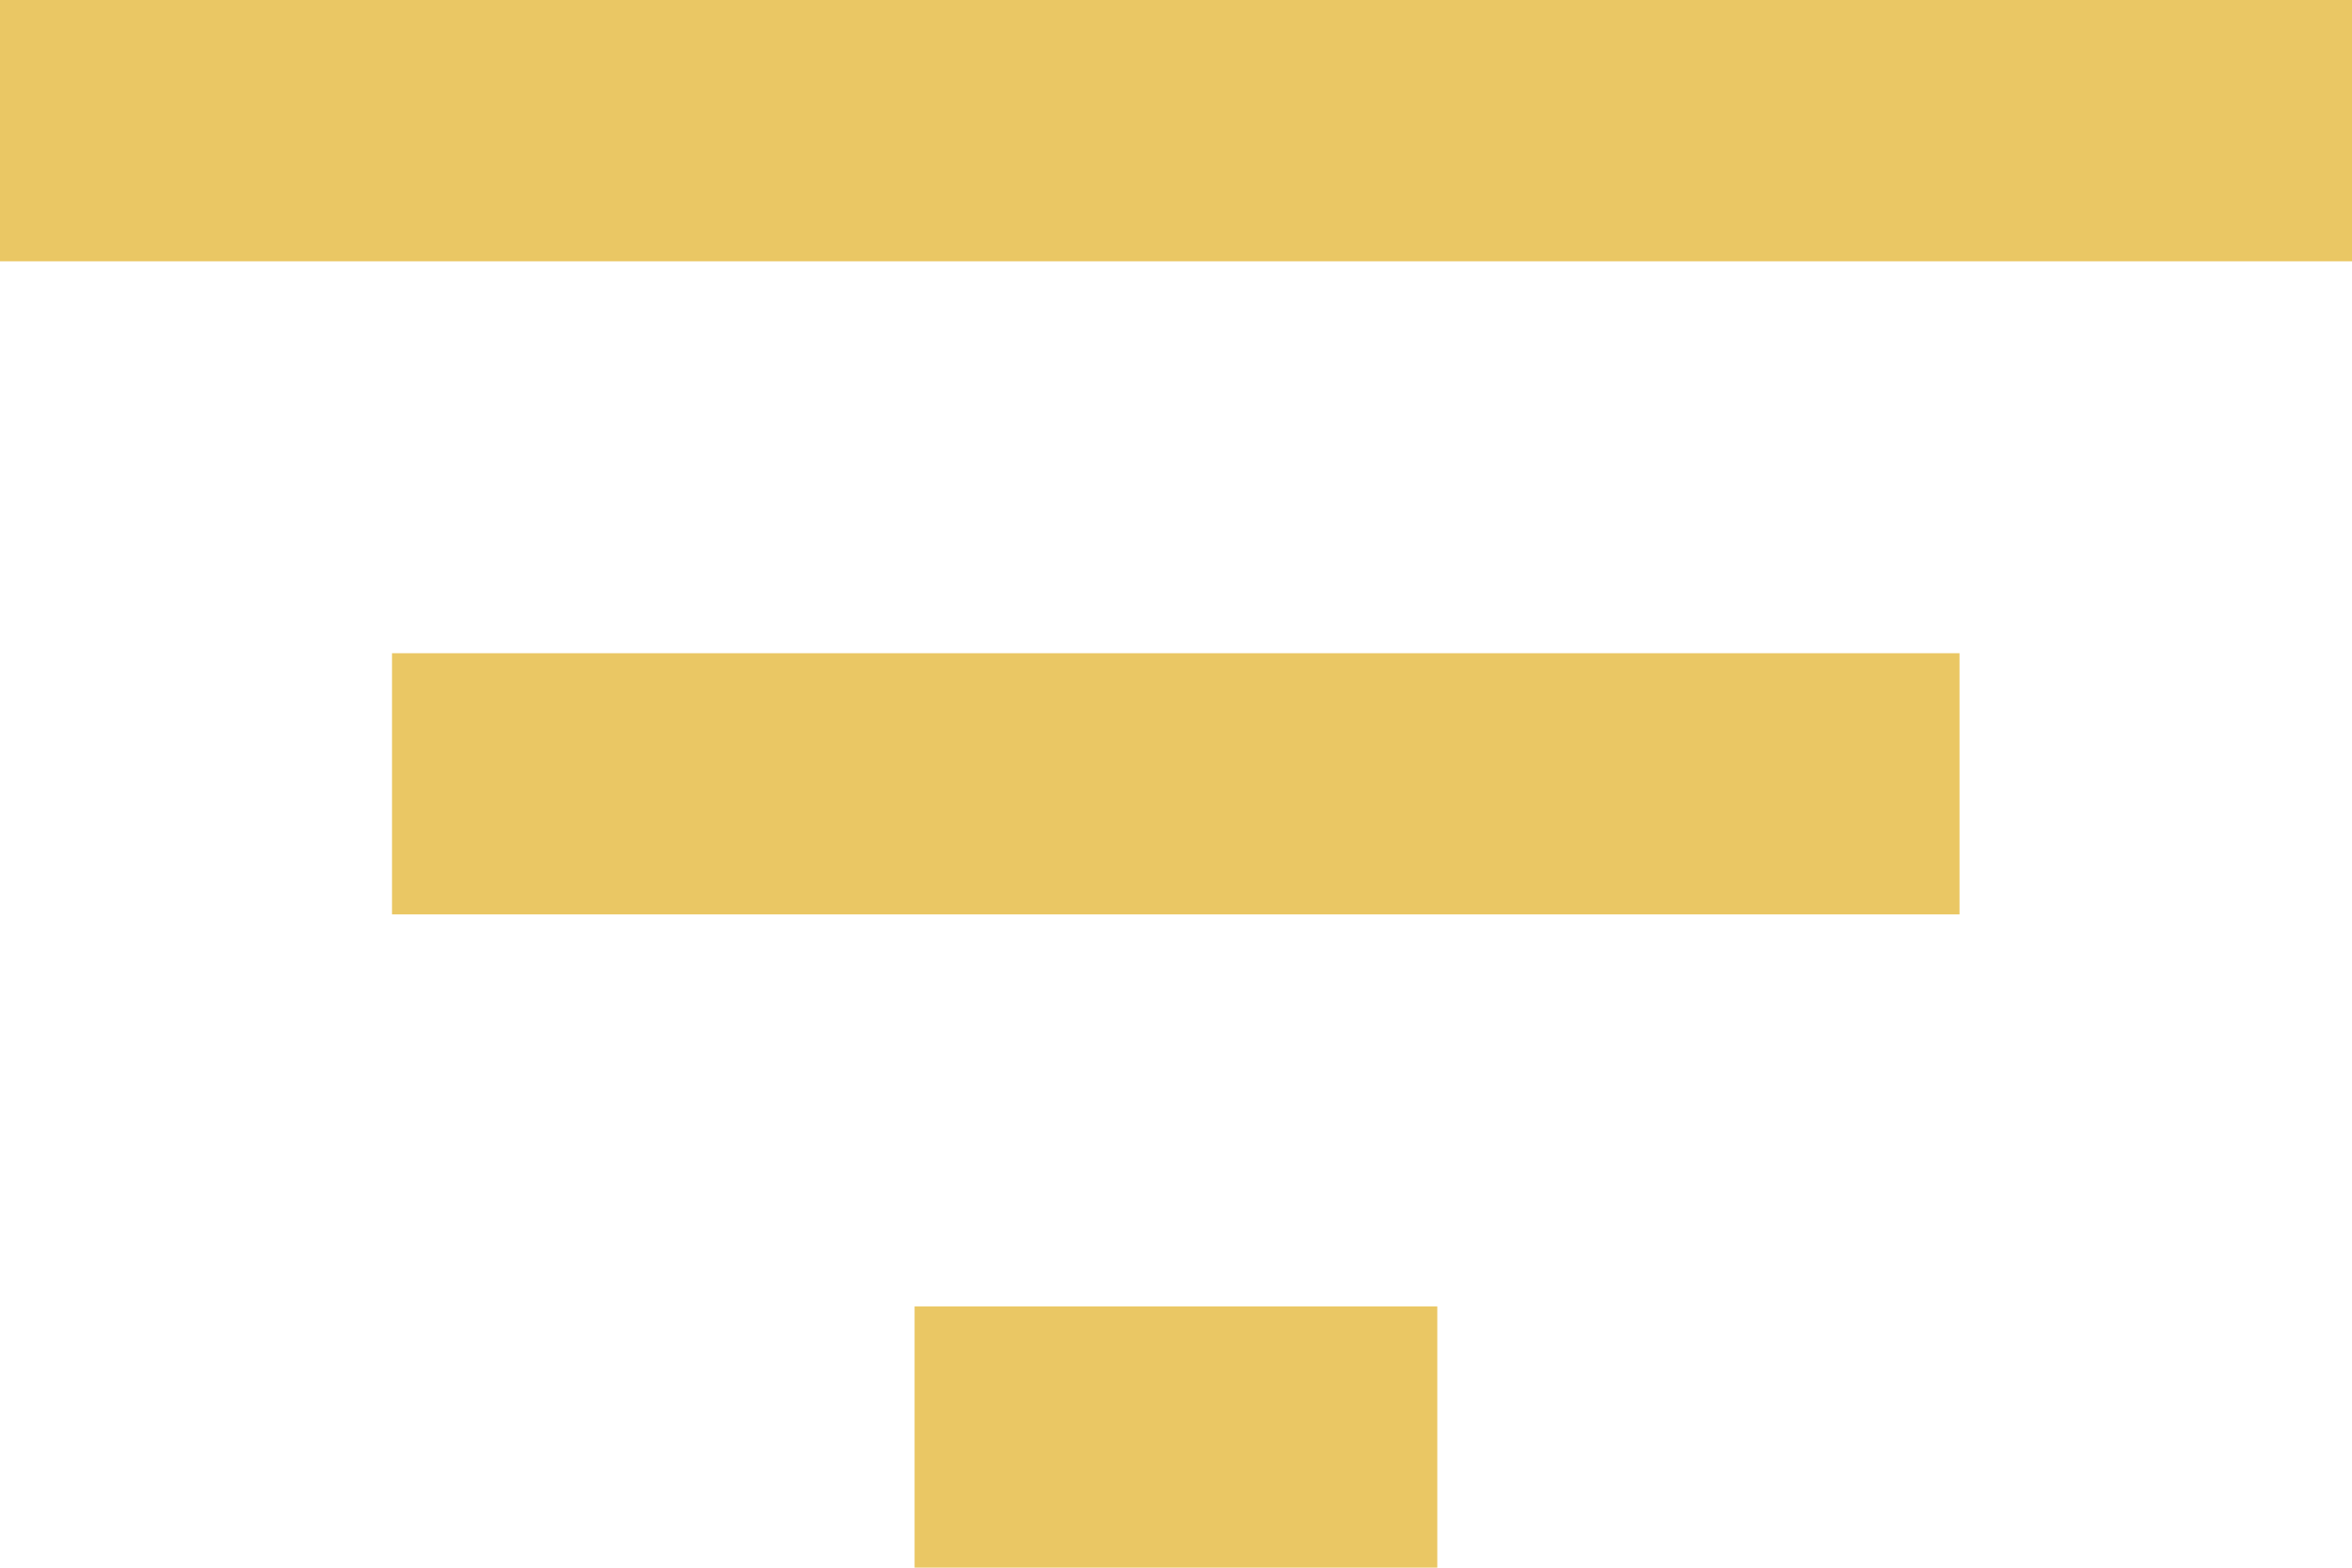
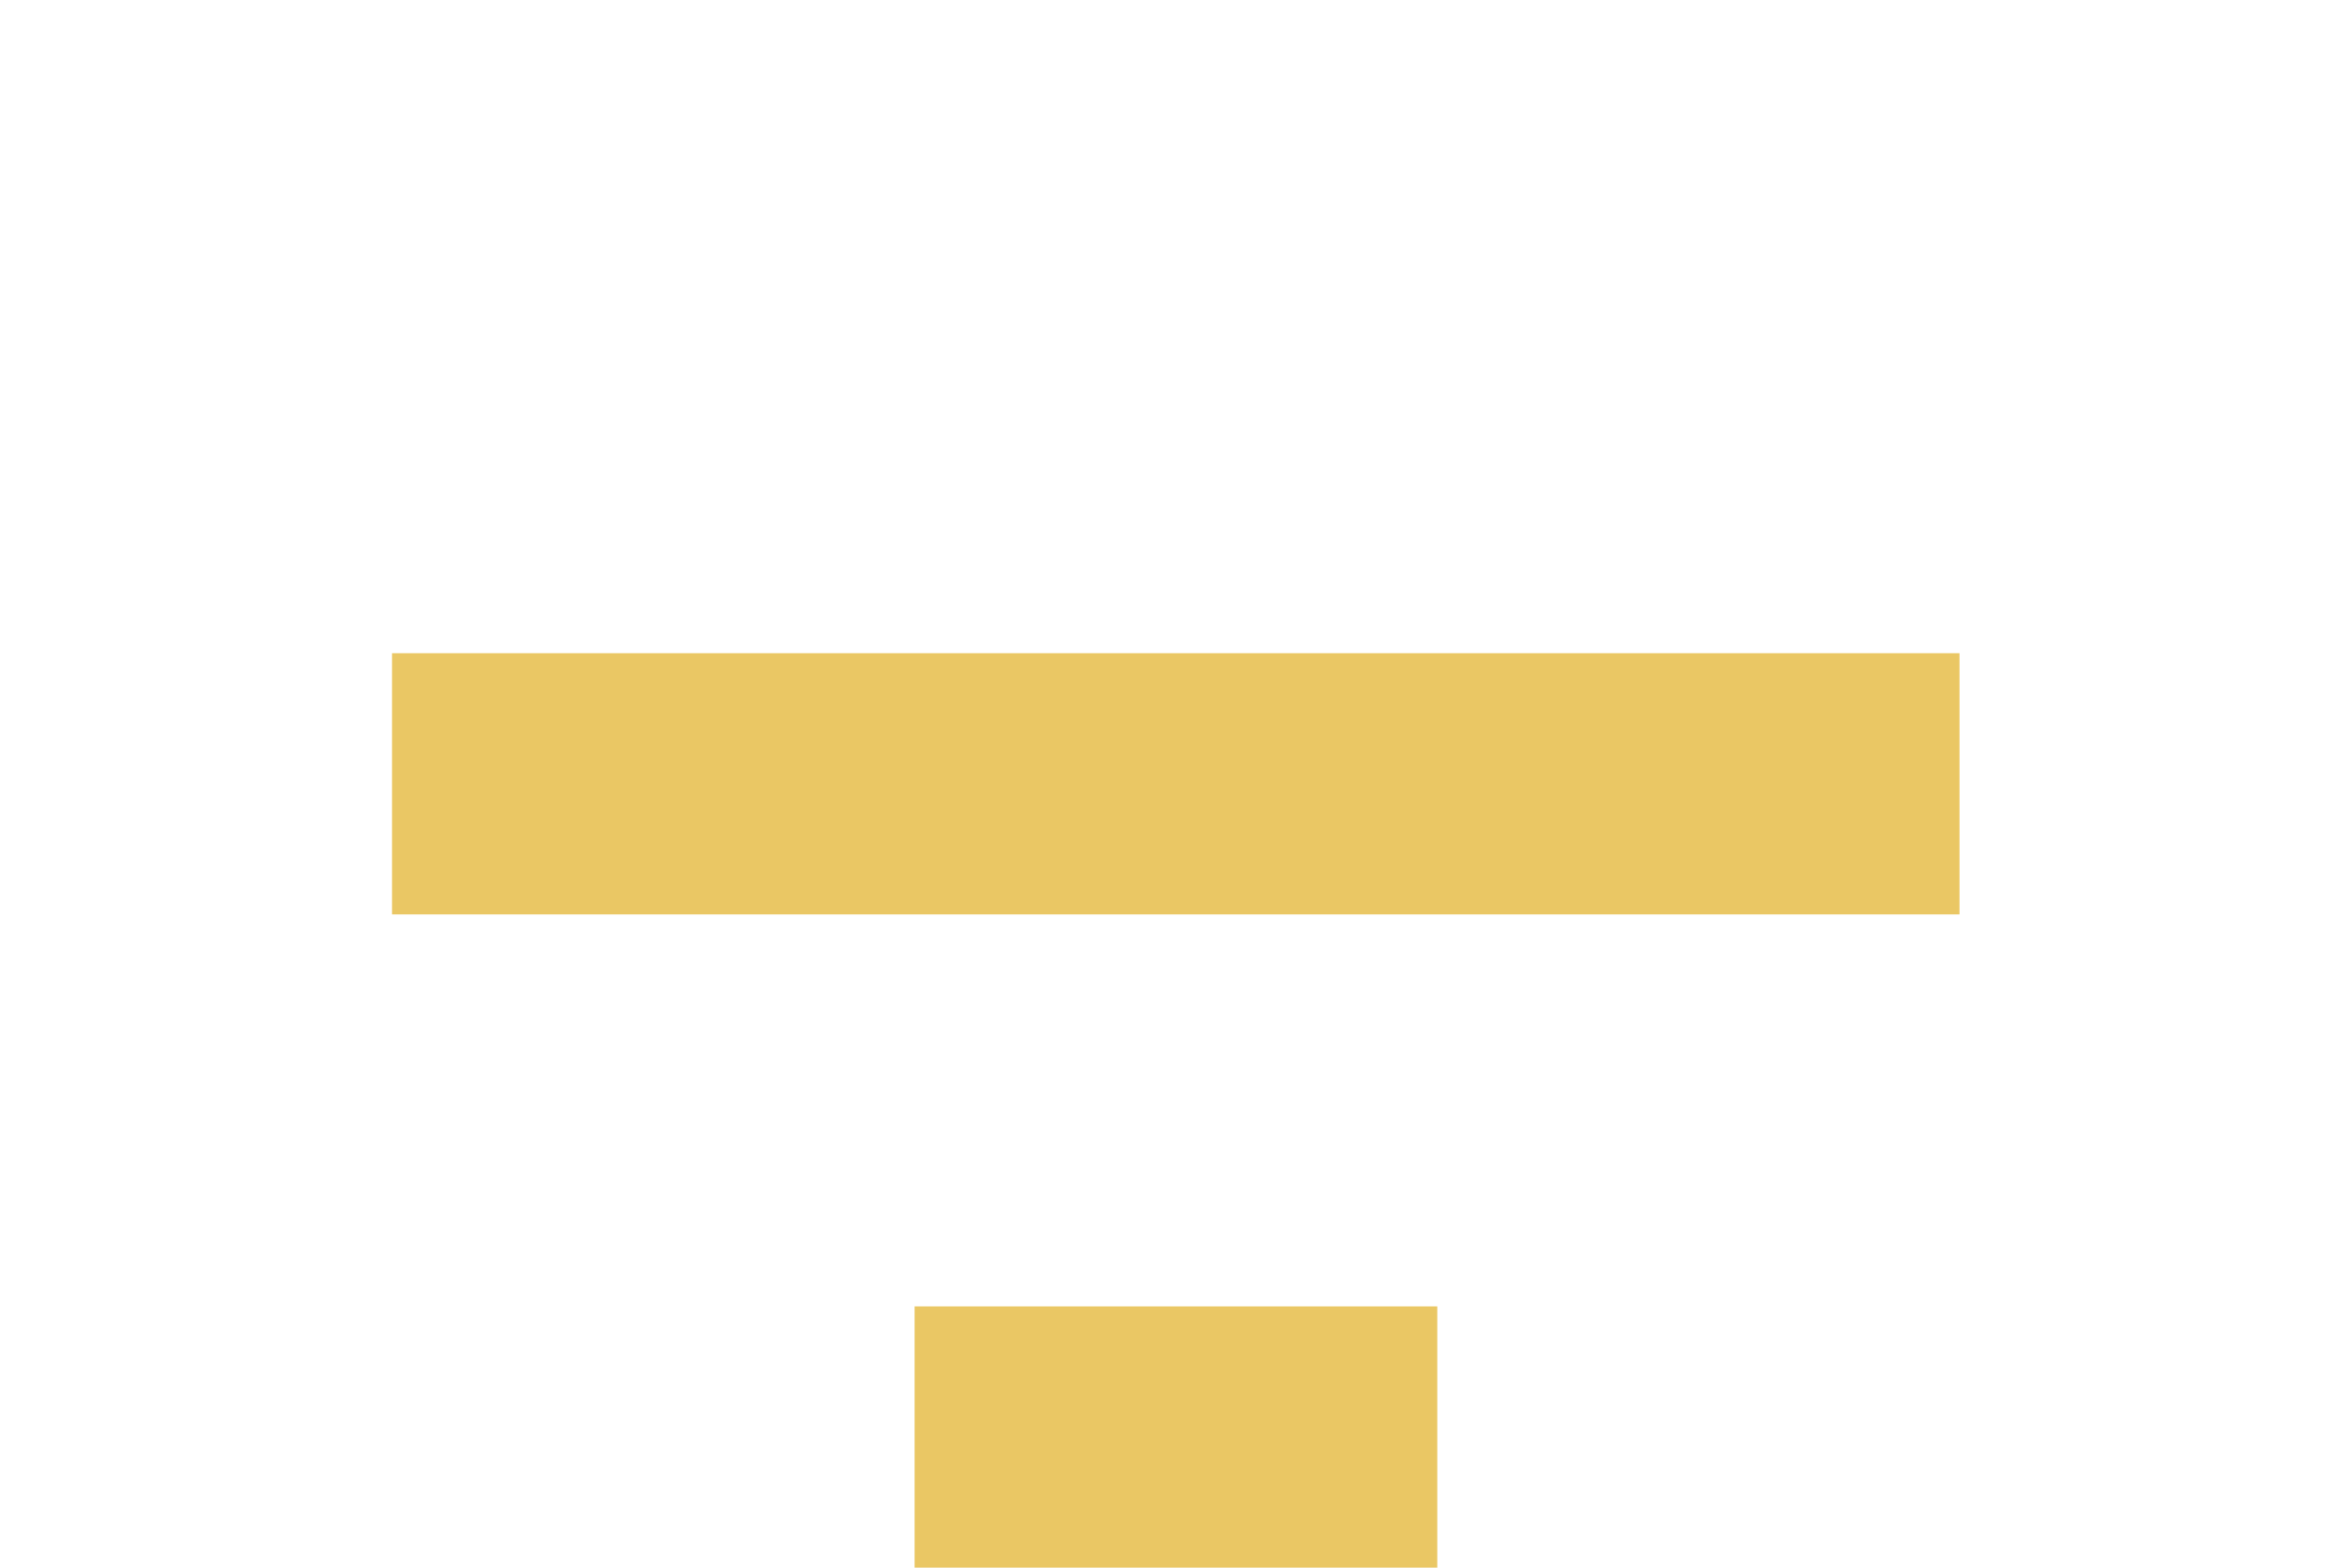
<svg xmlns="http://www.w3.org/2000/svg" width="20.645" height="13.763" viewBox="0 0 20.645 13.763">
-   <path id="filter-icon.46debbfb" d="M8.028,90.263h4.588V87.969H8.028ZM0,76.5v2.294H20.645V76.5Zm3.441,8.028H17.2V82.235H3.441Z" transform="translate(0 -76.5)" fill="#eac764" />
+   <path id="filter-icon.46debbfb" d="M8.028,90.263h4.588V87.969H8.028ZM0,76.5v2.294V76.5Zm3.441,8.028H17.2V82.235H3.441Z" transform="translate(0 -76.5)" fill="#eac764" />
</svg>